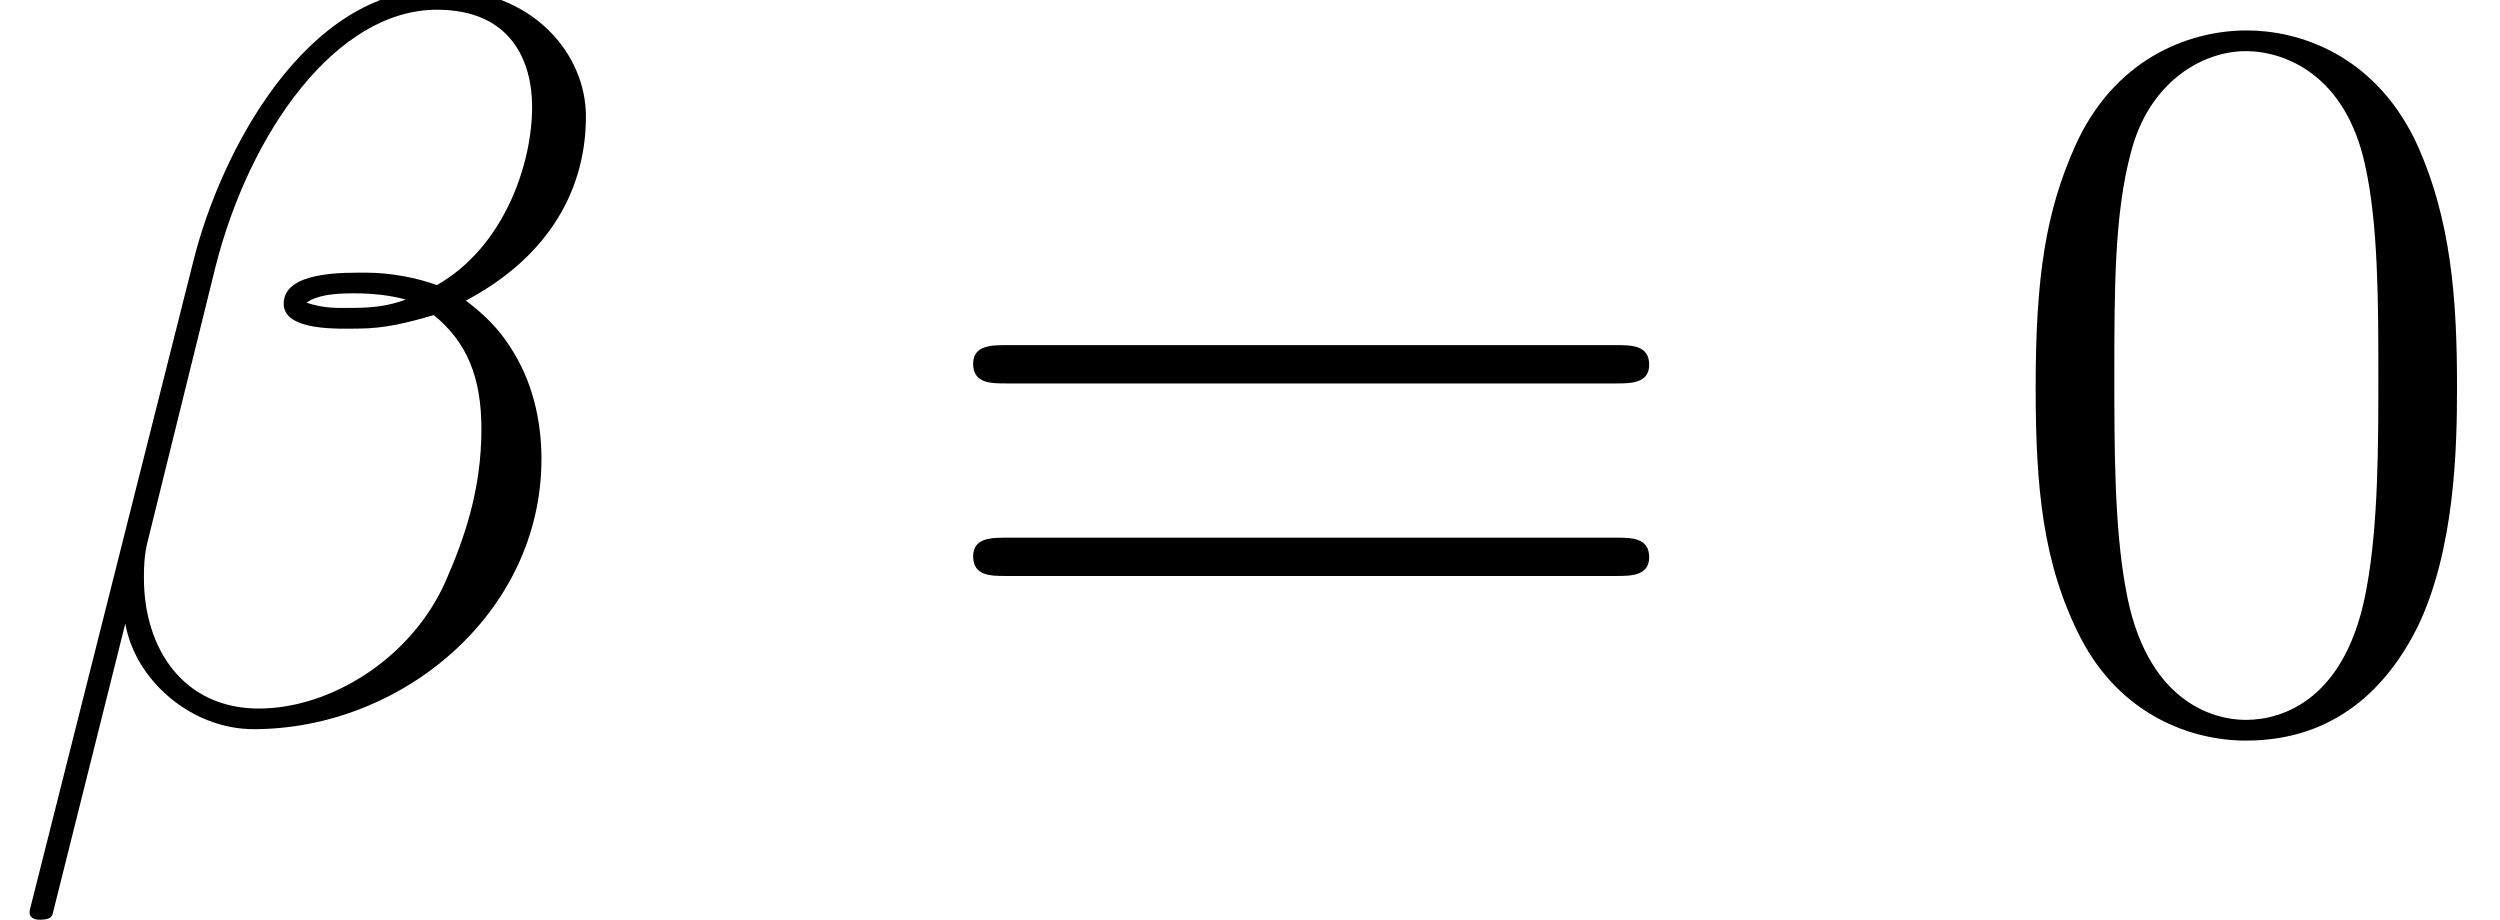
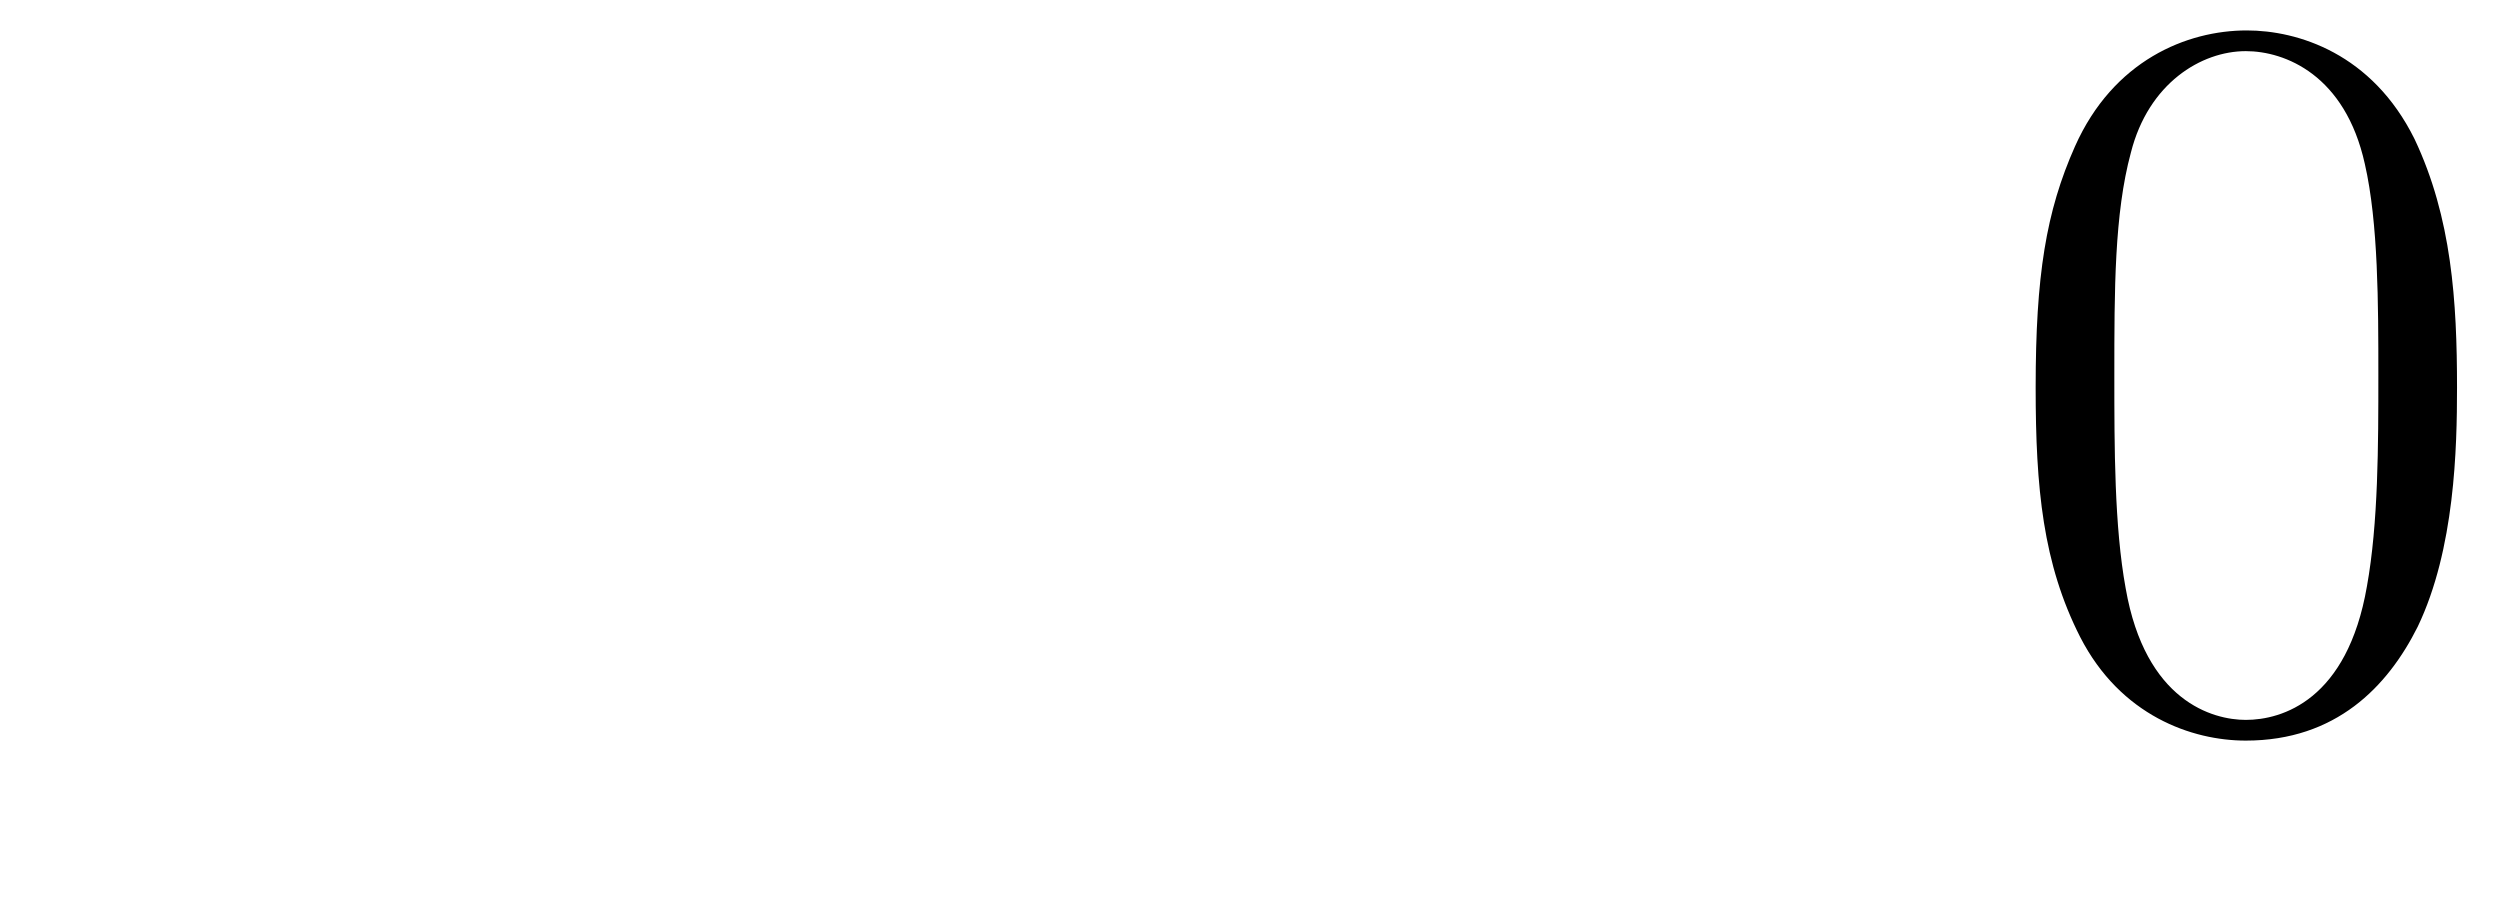
<svg xmlns="http://www.w3.org/2000/svg" xmlns:xlink="http://www.w3.org/1999/xlink" version="1.1" width="33.682pt" height="12.398pt" viewBox="56.413 56.068 33.682 12.398">
  <defs>
    <path id="g1-48" d="M6.249-4.463C6.249-5.621 6.179-6.751 5.677-7.811C5.105-8.968 4.101-9.275 3.417-9.275C2.608-9.275 1.618-8.871 1.102-7.713C.711-6.834 .572-5.97 .572-4.463C.572-3.11 .669-2.092 1.172-1.102C1.716-.042 2.678 .293 3.403 .293C4.617 .293 5.314-.432 5.719-1.241C6.221-2.287 6.249-3.654 6.249-4.463ZM3.403 .014C2.957 .014 2.05-.237 1.785-1.757C1.632-2.594 1.632-3.654 1.632-4.631C1.632-5.774 1.632-6.806 1.855-7.629C2.092-8.564 2.803-8.996 3.403-8.996C3.933-8.996 4.742-8.675 5.007-7.476C5.189-6.681 5.189-5.579 5.189-4.631C5.189-3.696 5.189-2.636 5.035-1.785C4.77-.251 3.891 .014 3.403 .014Z" />
-     <path id="g1-61" d="M9.415-4.519C9.61-4.519 9.861-4.519 9.861-4.77C9.861-5.035 9.624-5.035 9.415-5.035H1.2C1.004-5.035 .753-5.035 .753-4.784C.753-4.519 .99-4.519 1.2-4.519H9.415ZM9.415-1.925C9.61-1.925 9.861-1.925 9.861-2.176C9.861-2.441 9.624-2.441 9.415-2.441H1.2C1.004-2.441 .753-2.441 .753-2.19C.753-1.925 .99-1.925 1.2-1.925H9.415Z" />
-     <path id="g0-12" d="M7.894-8.118C7.894-8.954 7.183-9.833 5.914-9.833C4.115-9.833 2.971-7.629 2.608-6.179L.404 2.566C.377 2.678 .46 2.706 .53 2.706C.628 2.706 .697 2.692 .711 2.622L1.688-1.283C1.827-.502 2.594 .139 3.417 .139C5.412 .139 7.295-1.423 7.295-3.501C7.295-4.031 7.169-4.561 6.876-5.007C6.709-5.272 6.5-5.467 6.276-5.635C7.281-6.165 7.894-7.016 7.894-8.118ZM5.467-5.649C5.244-5.565 5.021-5.537 4.756-5.537C4.561-5.537 4.38-5.523 4.129-5.607C4.268-5.705 4.477-5.733 4.77-5.733C5.021-5.733 5.272-5.705 5.467-5.649ZM7.169-8.243C7.169-7.476 6.793-6.36 5.886-5.844C5.621-5.942 5.258-6.011 4.951-6.011C4.659-6.011 3.822-6.039 3.822-5.593C3.822-5.216 4.589-5.258 4.826-5.258C5.189-5.258 5.509-5.342 5.844-5.44C6.29-5.077 6.486-4.603 6.486-3.905C6.486-3.096 6.263-2.441 5.998-1.841C5.537-.809 4.449-.139 3.487-.139C2.469-.139 1.939-.948 1.939-1.897C1.939-2.022 1.939-2.204 1.995-2.413L2.901-6.081C3.361-7.908 4.533-9.554 5.886-9.554C6.89-9.554 7.169-8.857 7.169-8.243Z" />
  </defs>
  <g id="page1">
    <use x="56.413" y="65.753" xlink:href="#g0-12" />
    <use x="68.771" y="65.753" xlink:href="#g1-61" />
    <use x="83.267" y="65.753" xlink:href="#g1-48" />
  </g>
</svg>